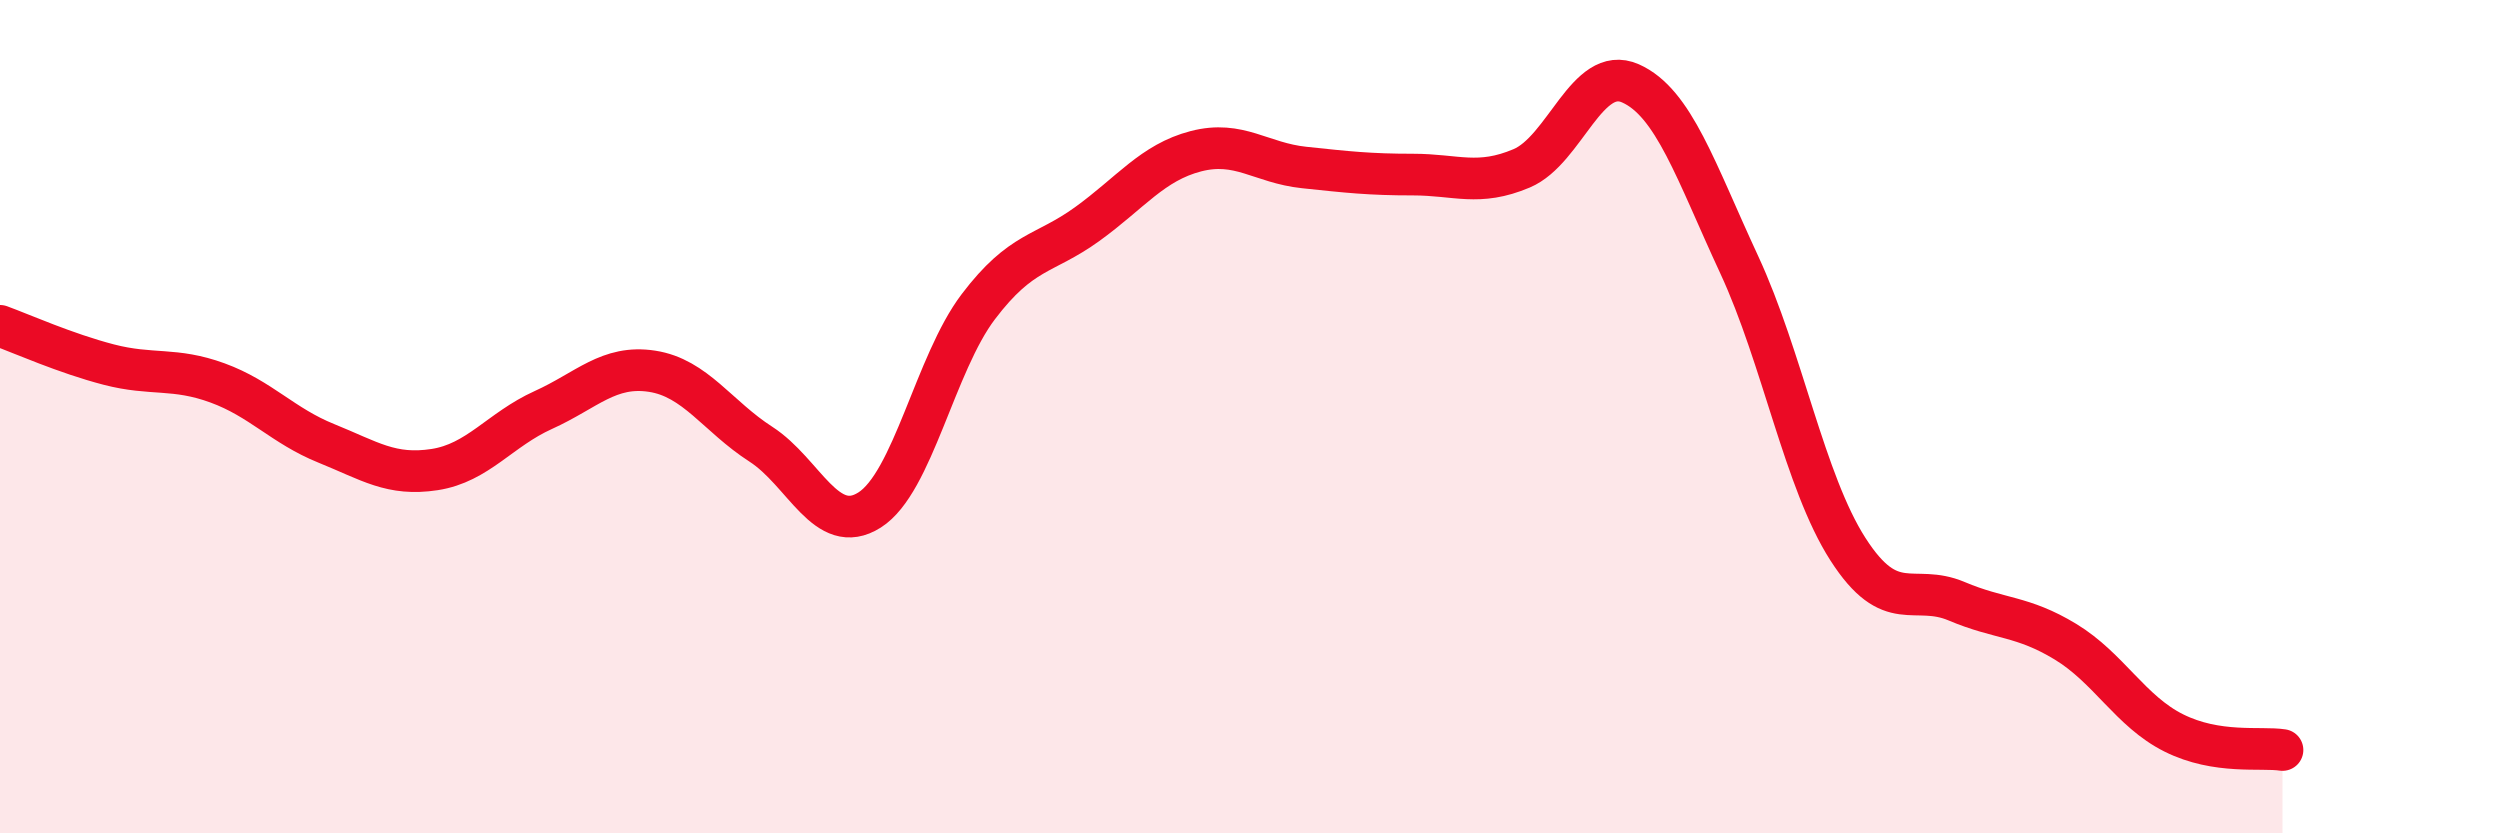
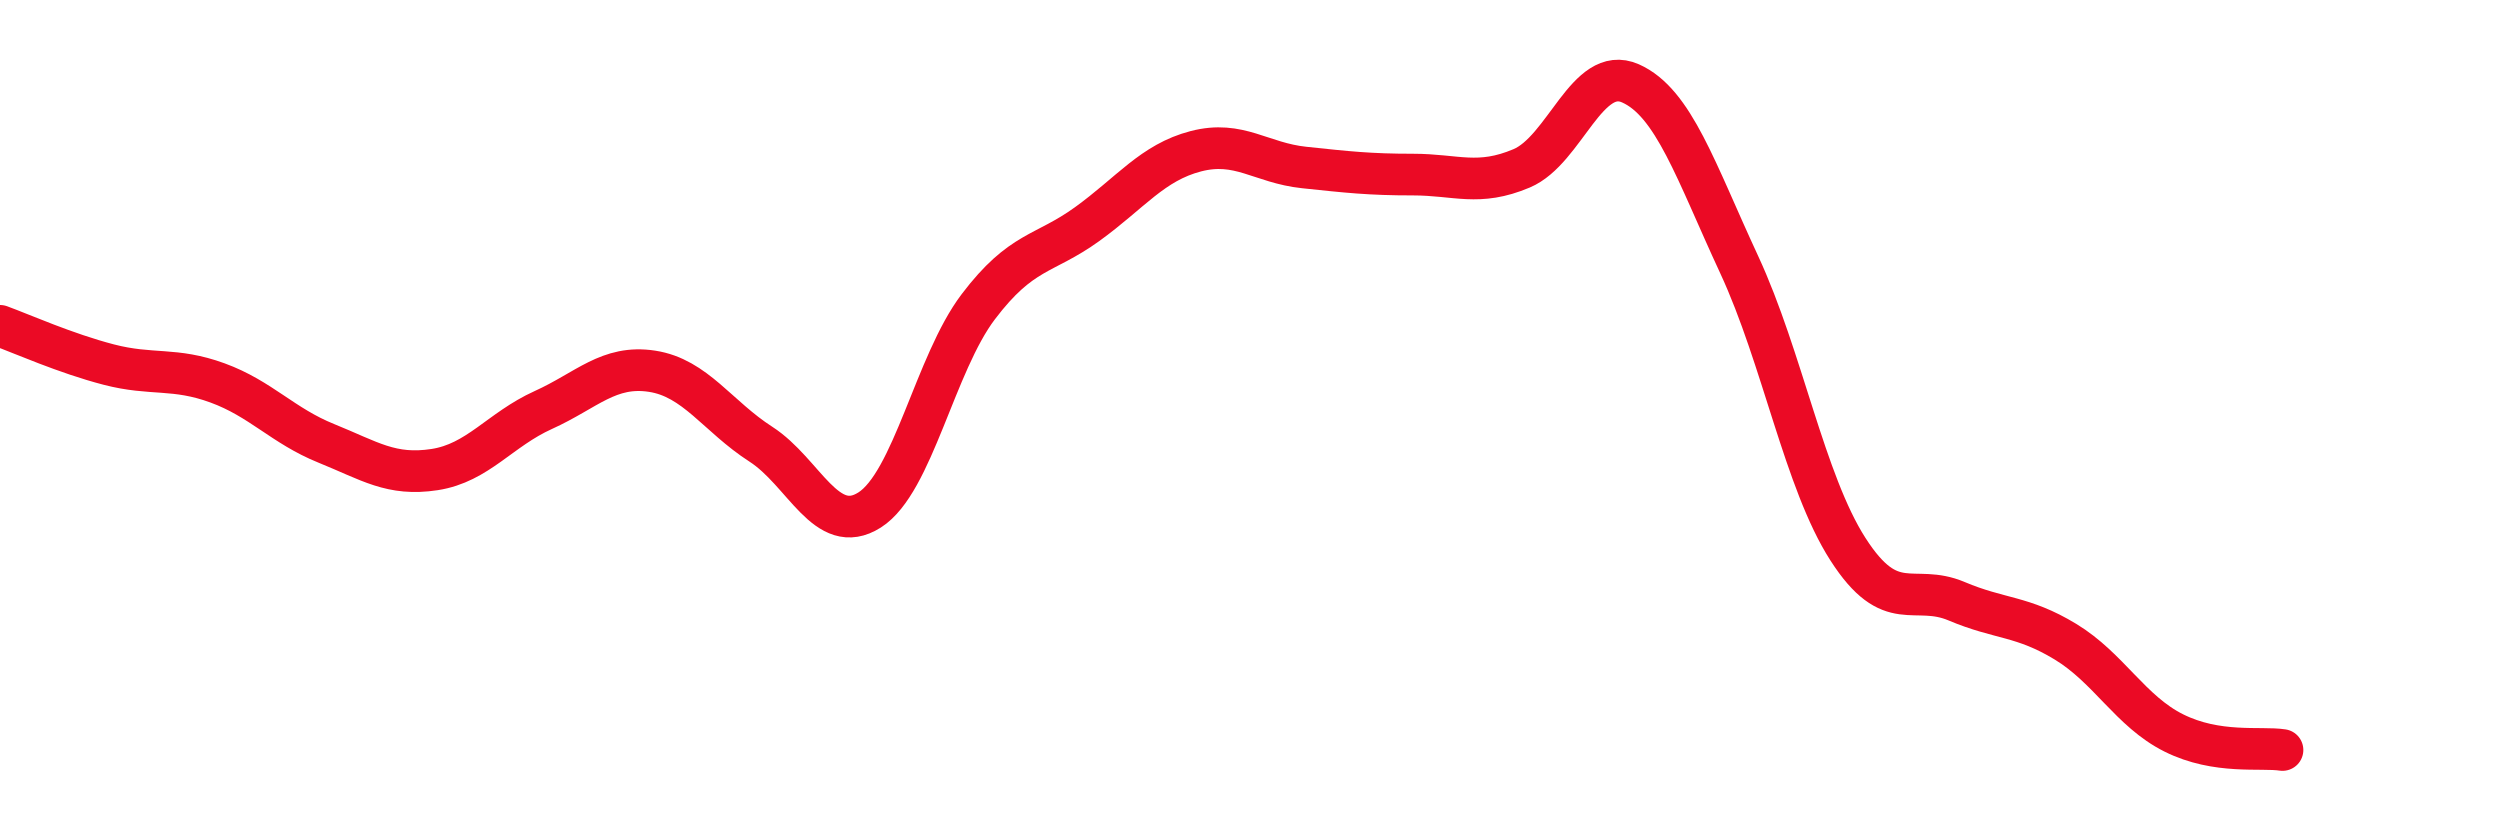
<svg xmlns="http://www.w3.org/2000/svg" width="60" height="20" viewBox="0 0 60 20">
-   <path d="M 0,7.82 C 0.52,8.01 1.57,8.48 2.61,8.75 C 3.65,9.02 4.18,8.81 5.22,9.19 C 6.26,9.57 6.79,10.22 7.83,10.64 C 8.87,11.06 9.39,11.43 10.43,11.27 C 11.47,11.11 12,10.31 13.04,9.84 C 14.08,9.37 14.61,8.75 15.65,8.91 C 16.69,9.07 17.22,9.99 18.26,10.66 C 19.3,11.33 19.83,12.9 20.87,12.24 C 21.91,11.58 22.44,8.73 23.48,7.36 C 24.52,5.99 25.05,6.13 26.09,5.38 C 27.13,4.63 27.66,3.9 28.7,3.63 C 29.74,3.36 30.26,3.91 31.3,4.02 C 32.34,4.13 32.87,4.19 33.91,4.19 C 34.95,4.19 35.48,4.48 36.52,4.04 C 37.56,3.6 38.09,1.54 39.13,2 C 40.17,2.46 40.7,4.11 41.74,6.35 C 42.78,8.59 43.31,11.56 44.35,13.18 C 45.39,14.8 45.92,13.99 46.96,14.43 C 48,14.87 48.53,14.77 49.57,15.4 C 50.61,16.03 51.13,17.07 52.17,17.59 C 53.21,18.11 54.26,17.92 54.78,18L54.78 20L0 20Z" fill="#EB0A25" opacity="0.1" stroke-linecap="round" stroke-linejoin="round" />
  <path d="M 0,7.82 C 0.52,8.01 1.57,8.48 2.61,8.75 C 3.65,9.02 4.18,8.81 5.22,9.19 C 6.26,9.57 6.79,10.22 7.83,10.64 C 8.87,11.06 9.39,11.43 10.43,11.27 C 11.47,11.11 12,10.31 13.04,9.84 C 14.08,9.37 14.61,8.75 15.65,8.91 C 16.69,9.07 17.22,9.99 18.26,10.66 C 19.3,11.33 19.83,12.9 20.87,12.24 C 21.91,11.58 22.44,8.73 23.48,7.36 C 24.52,5.99 25.05,6.13 26.09,5.38 C 27.13,4.63 27.66,3.9 28.7,3.63 C 29.74,3.36 30.26,3.91 31.3,4.02 C 32.34,4.13 32.87,4.19 33.91,4.19 C 34.95,4.19 35.48,4.48 36.52,4.04 C 37.56,3.6 38.09,1.54 39.13,2 C 40.17,2.46 40.7,4.11 41.74,6.35 C 42.78,8.59 43.31,11.56 44.35,13.18 C 45.39,14.8 45.92,13.99 46.96,14.43 C 48,14.87 48.53,14.77 49.57,15.4 C 50.61,16.03 51.13,17.07 52.17,17.59 C 53.21,18.11 54.26,17.92 54.78,18" stroke="#EB0A25" stroke-width="1" fill="none" stroke-linecap="round" stroke-linejoin="round" />
</svg>